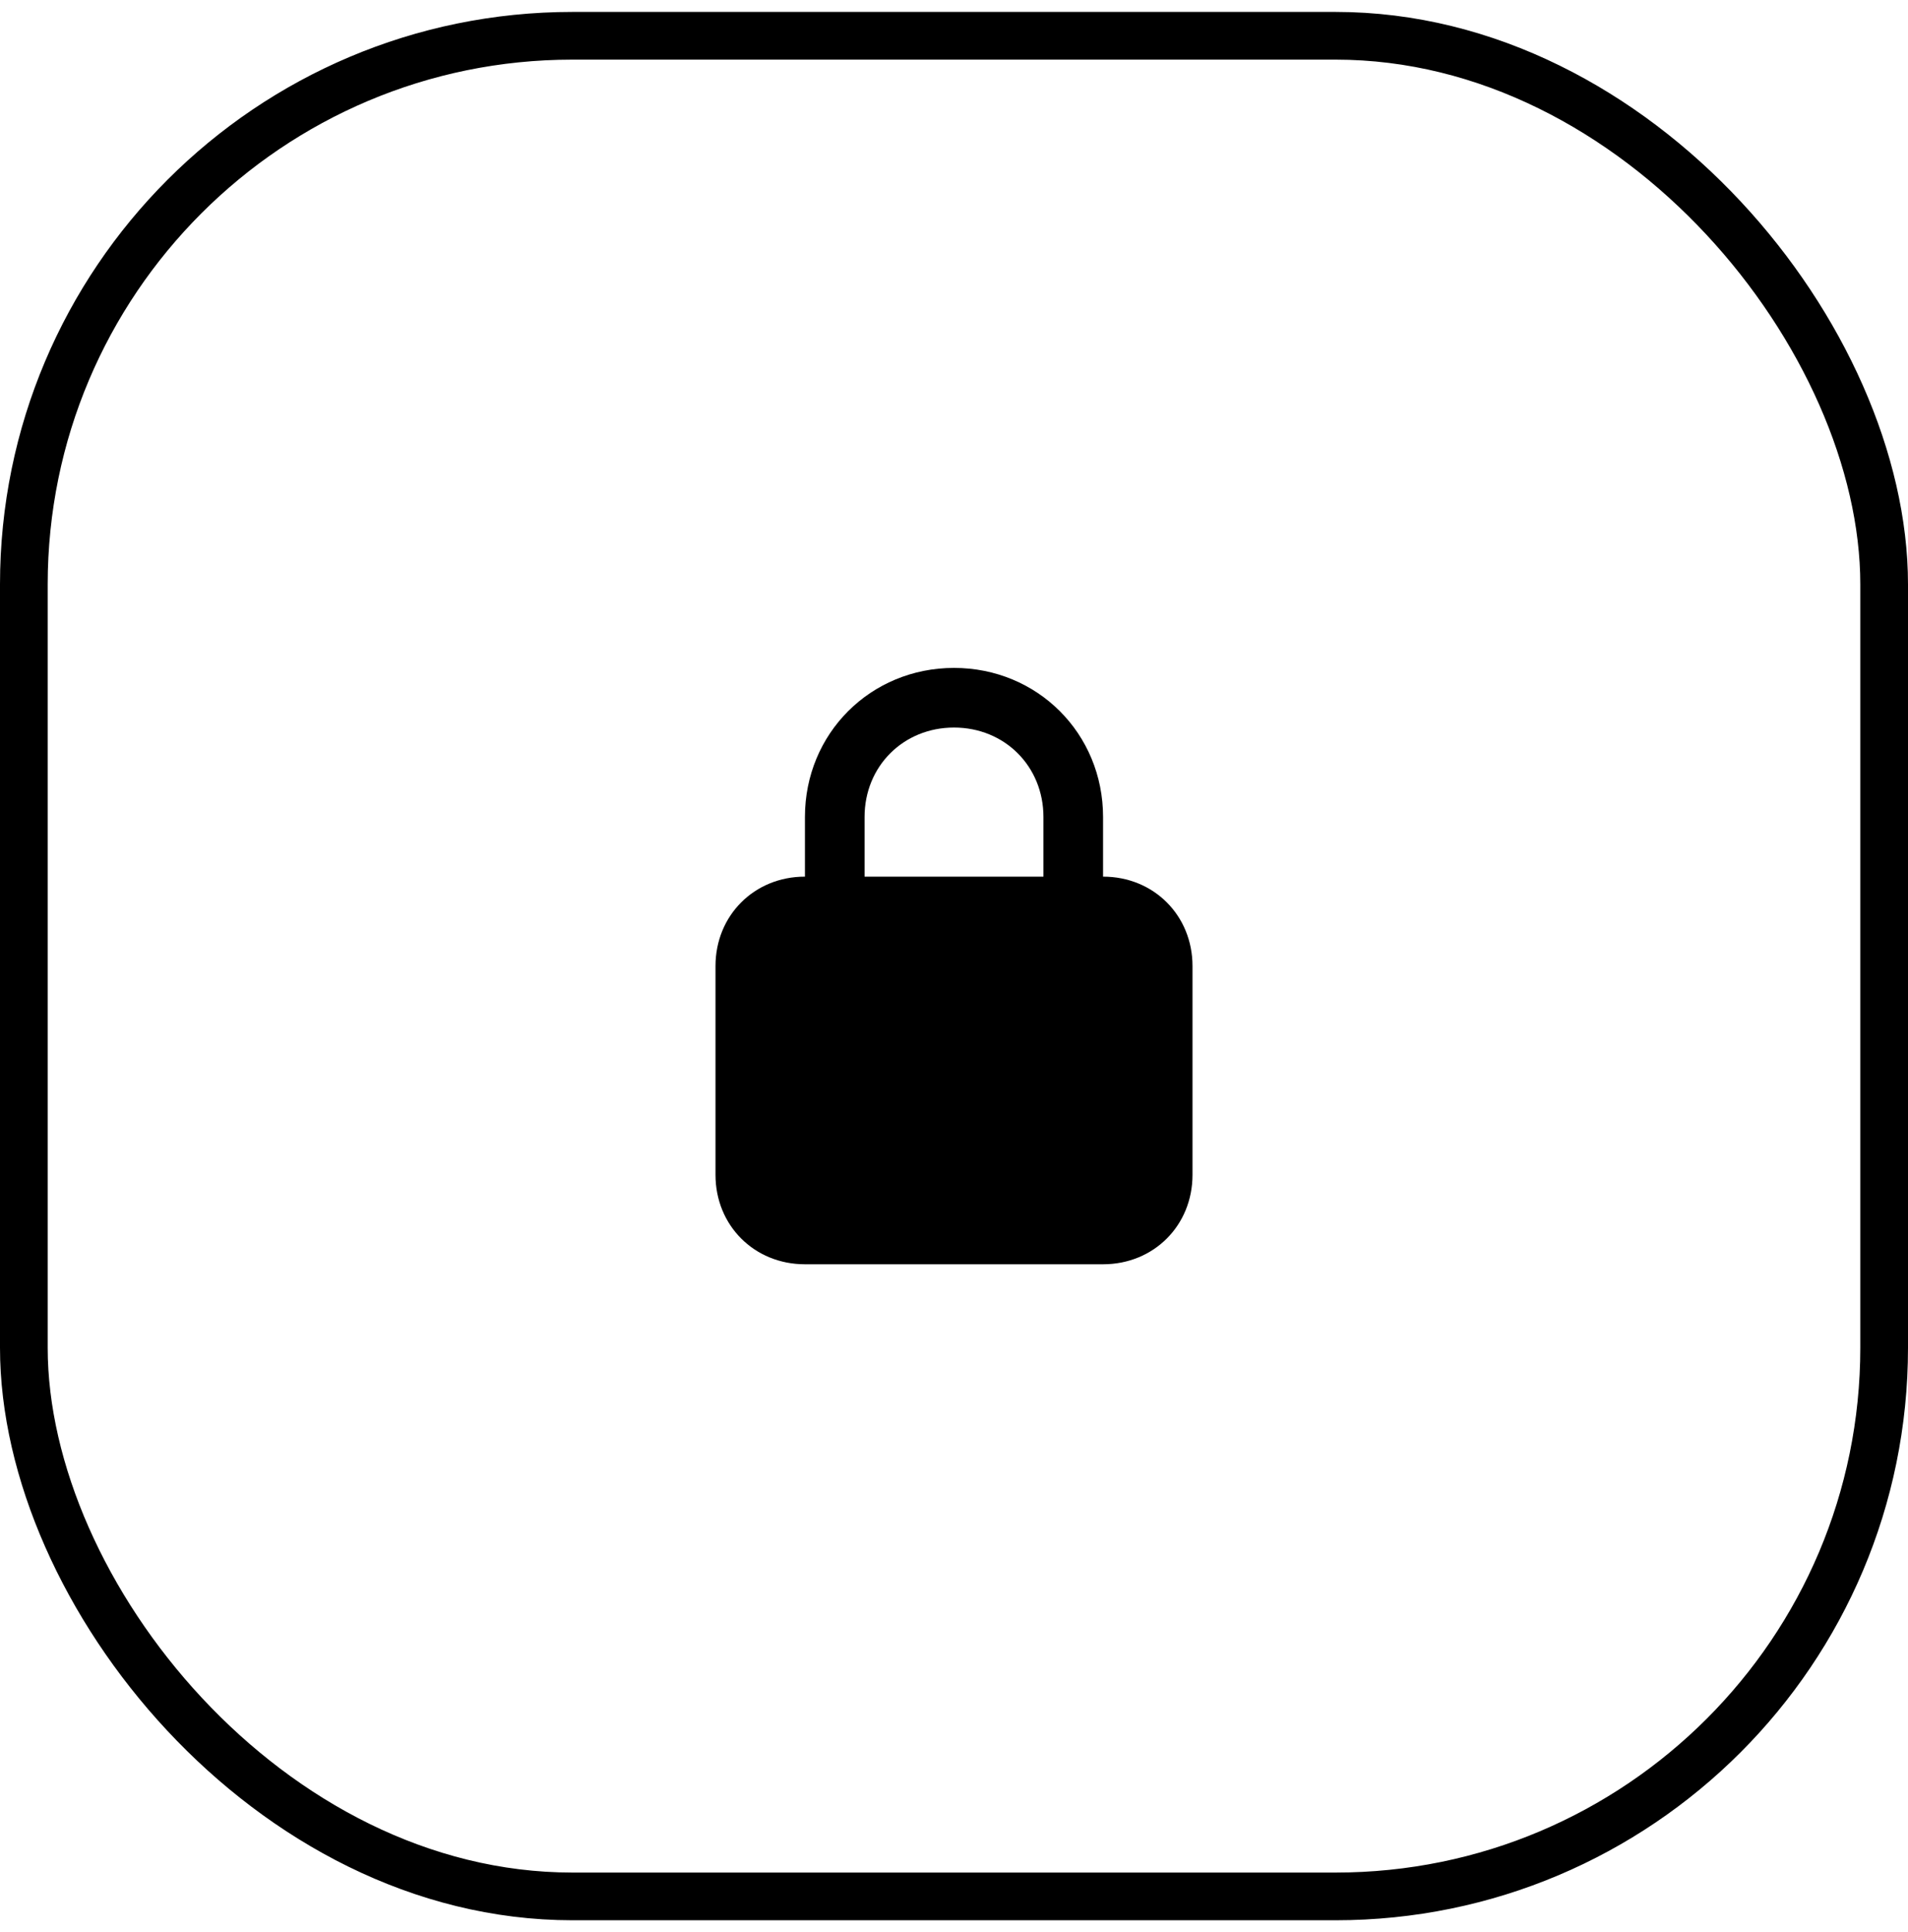
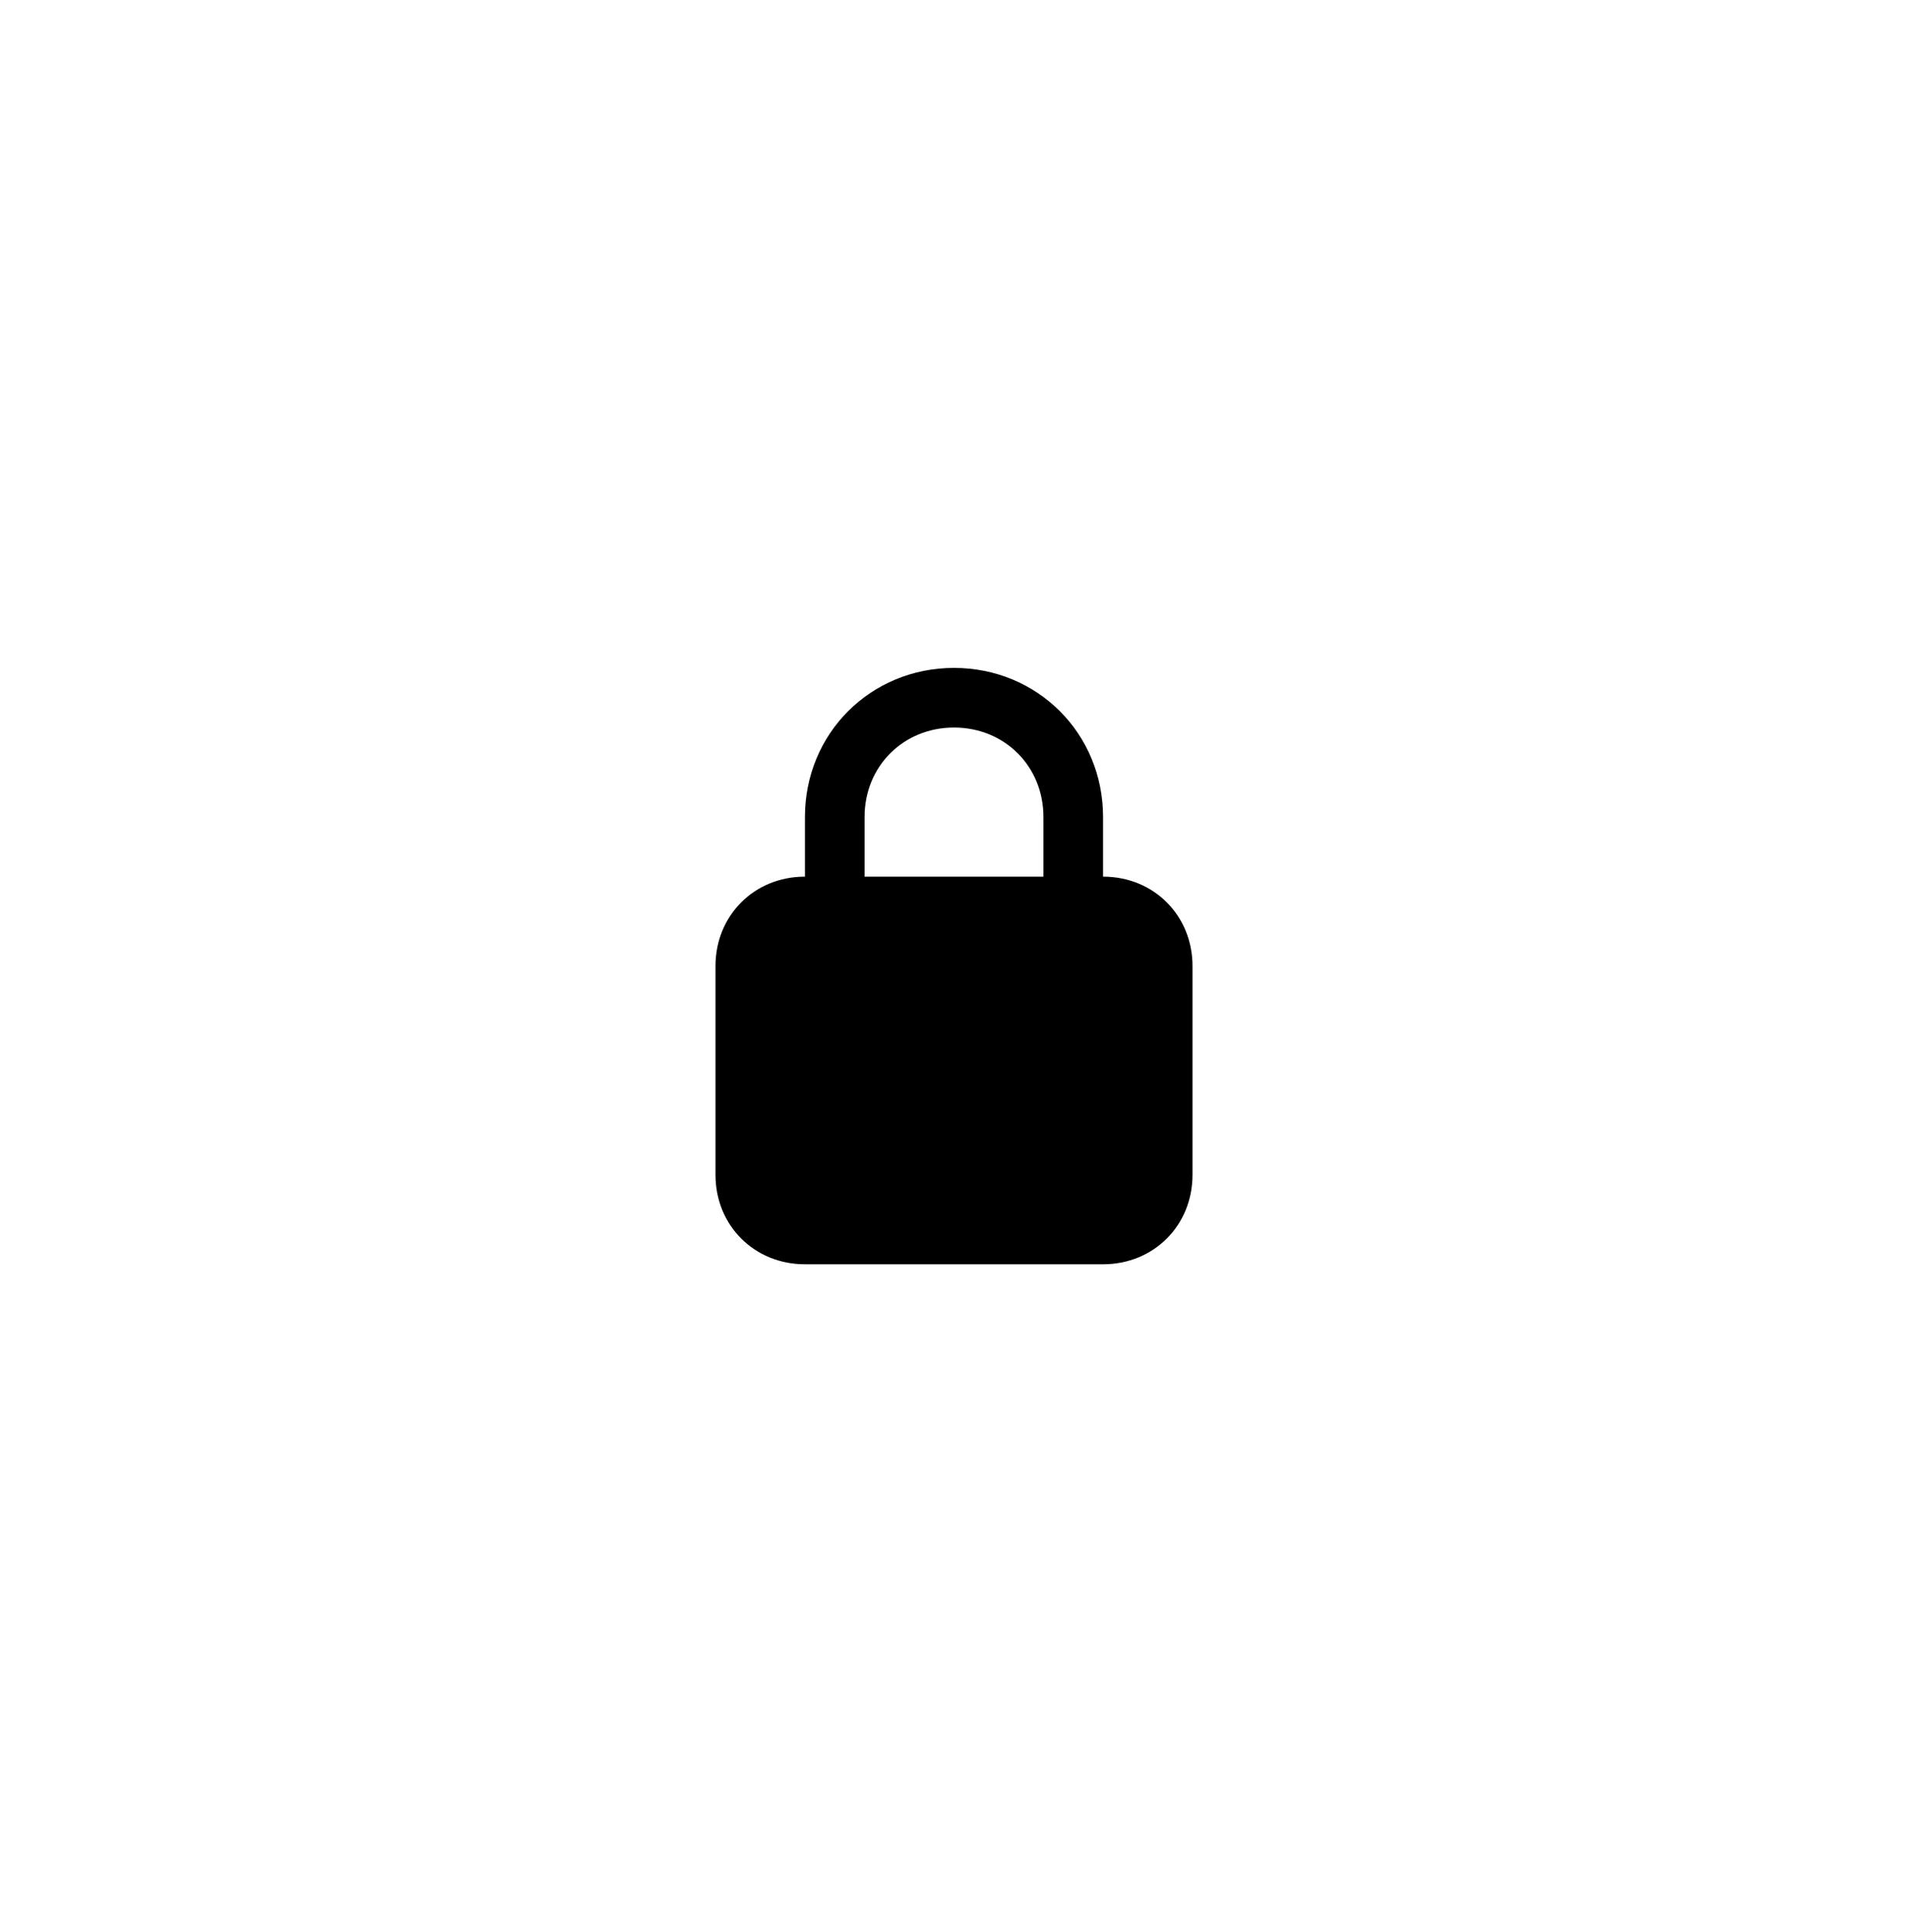
<svg xmlns="http://www.w3.org/2000/svg" width="80" height="81" viewBox="0 0 80 81" fill="none">
-   <rect x="1" y="1.5" width="78" height="78" rx="23" stroke="black" stroke-width="2" />
  <path d="M46.25 36.75V34.25C46.25 30.75 43.5 28 40 28C36.5 28 33.75 30.75 33.75 34.25V36.75C31.625 36.75 30 38.375 30 40.5V49.25C30 51.375 31.625 53 33.75 53H46.25C48.375 53 50 51.375 50 49.25V40.5C50 38.375 48.375 36.75 46.25 36.75ZM36.25 34.25C36.25 32.125 37.875 30.5 40 30.5C42.125 30.5 43.75 32.125 43.75 34.25V36.75H36.25V34.25Z" fill="black" />
</svg>